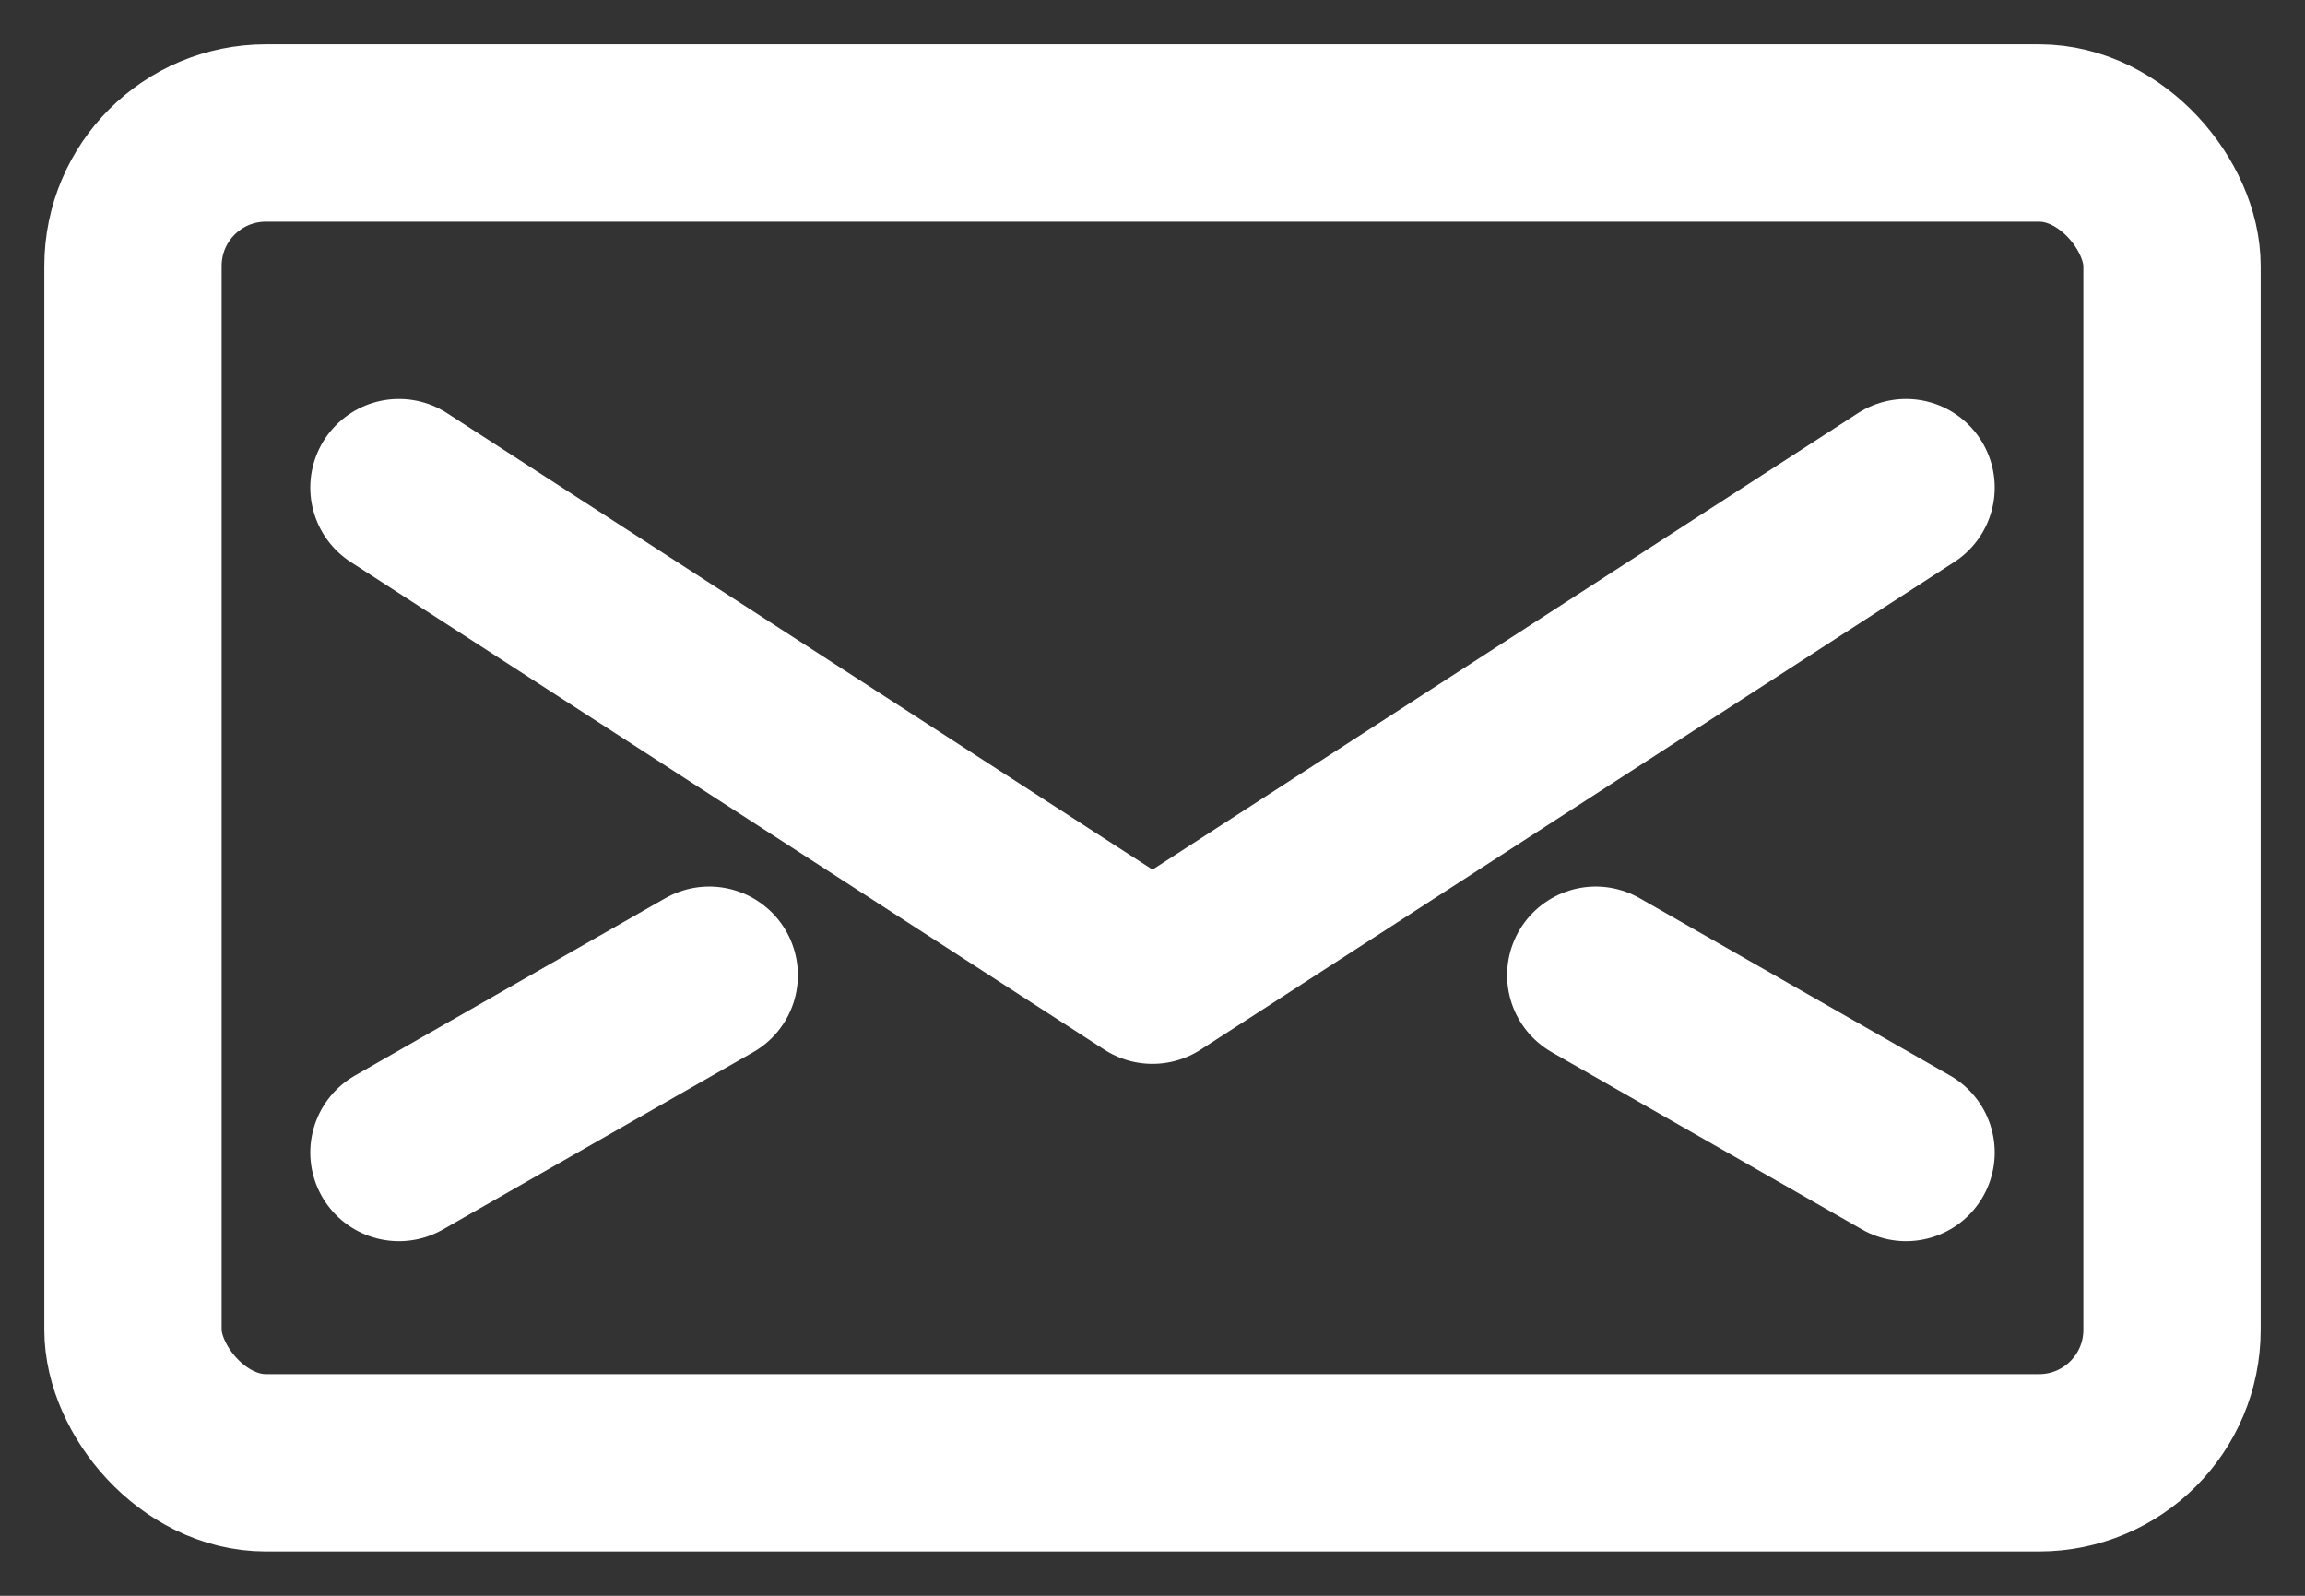
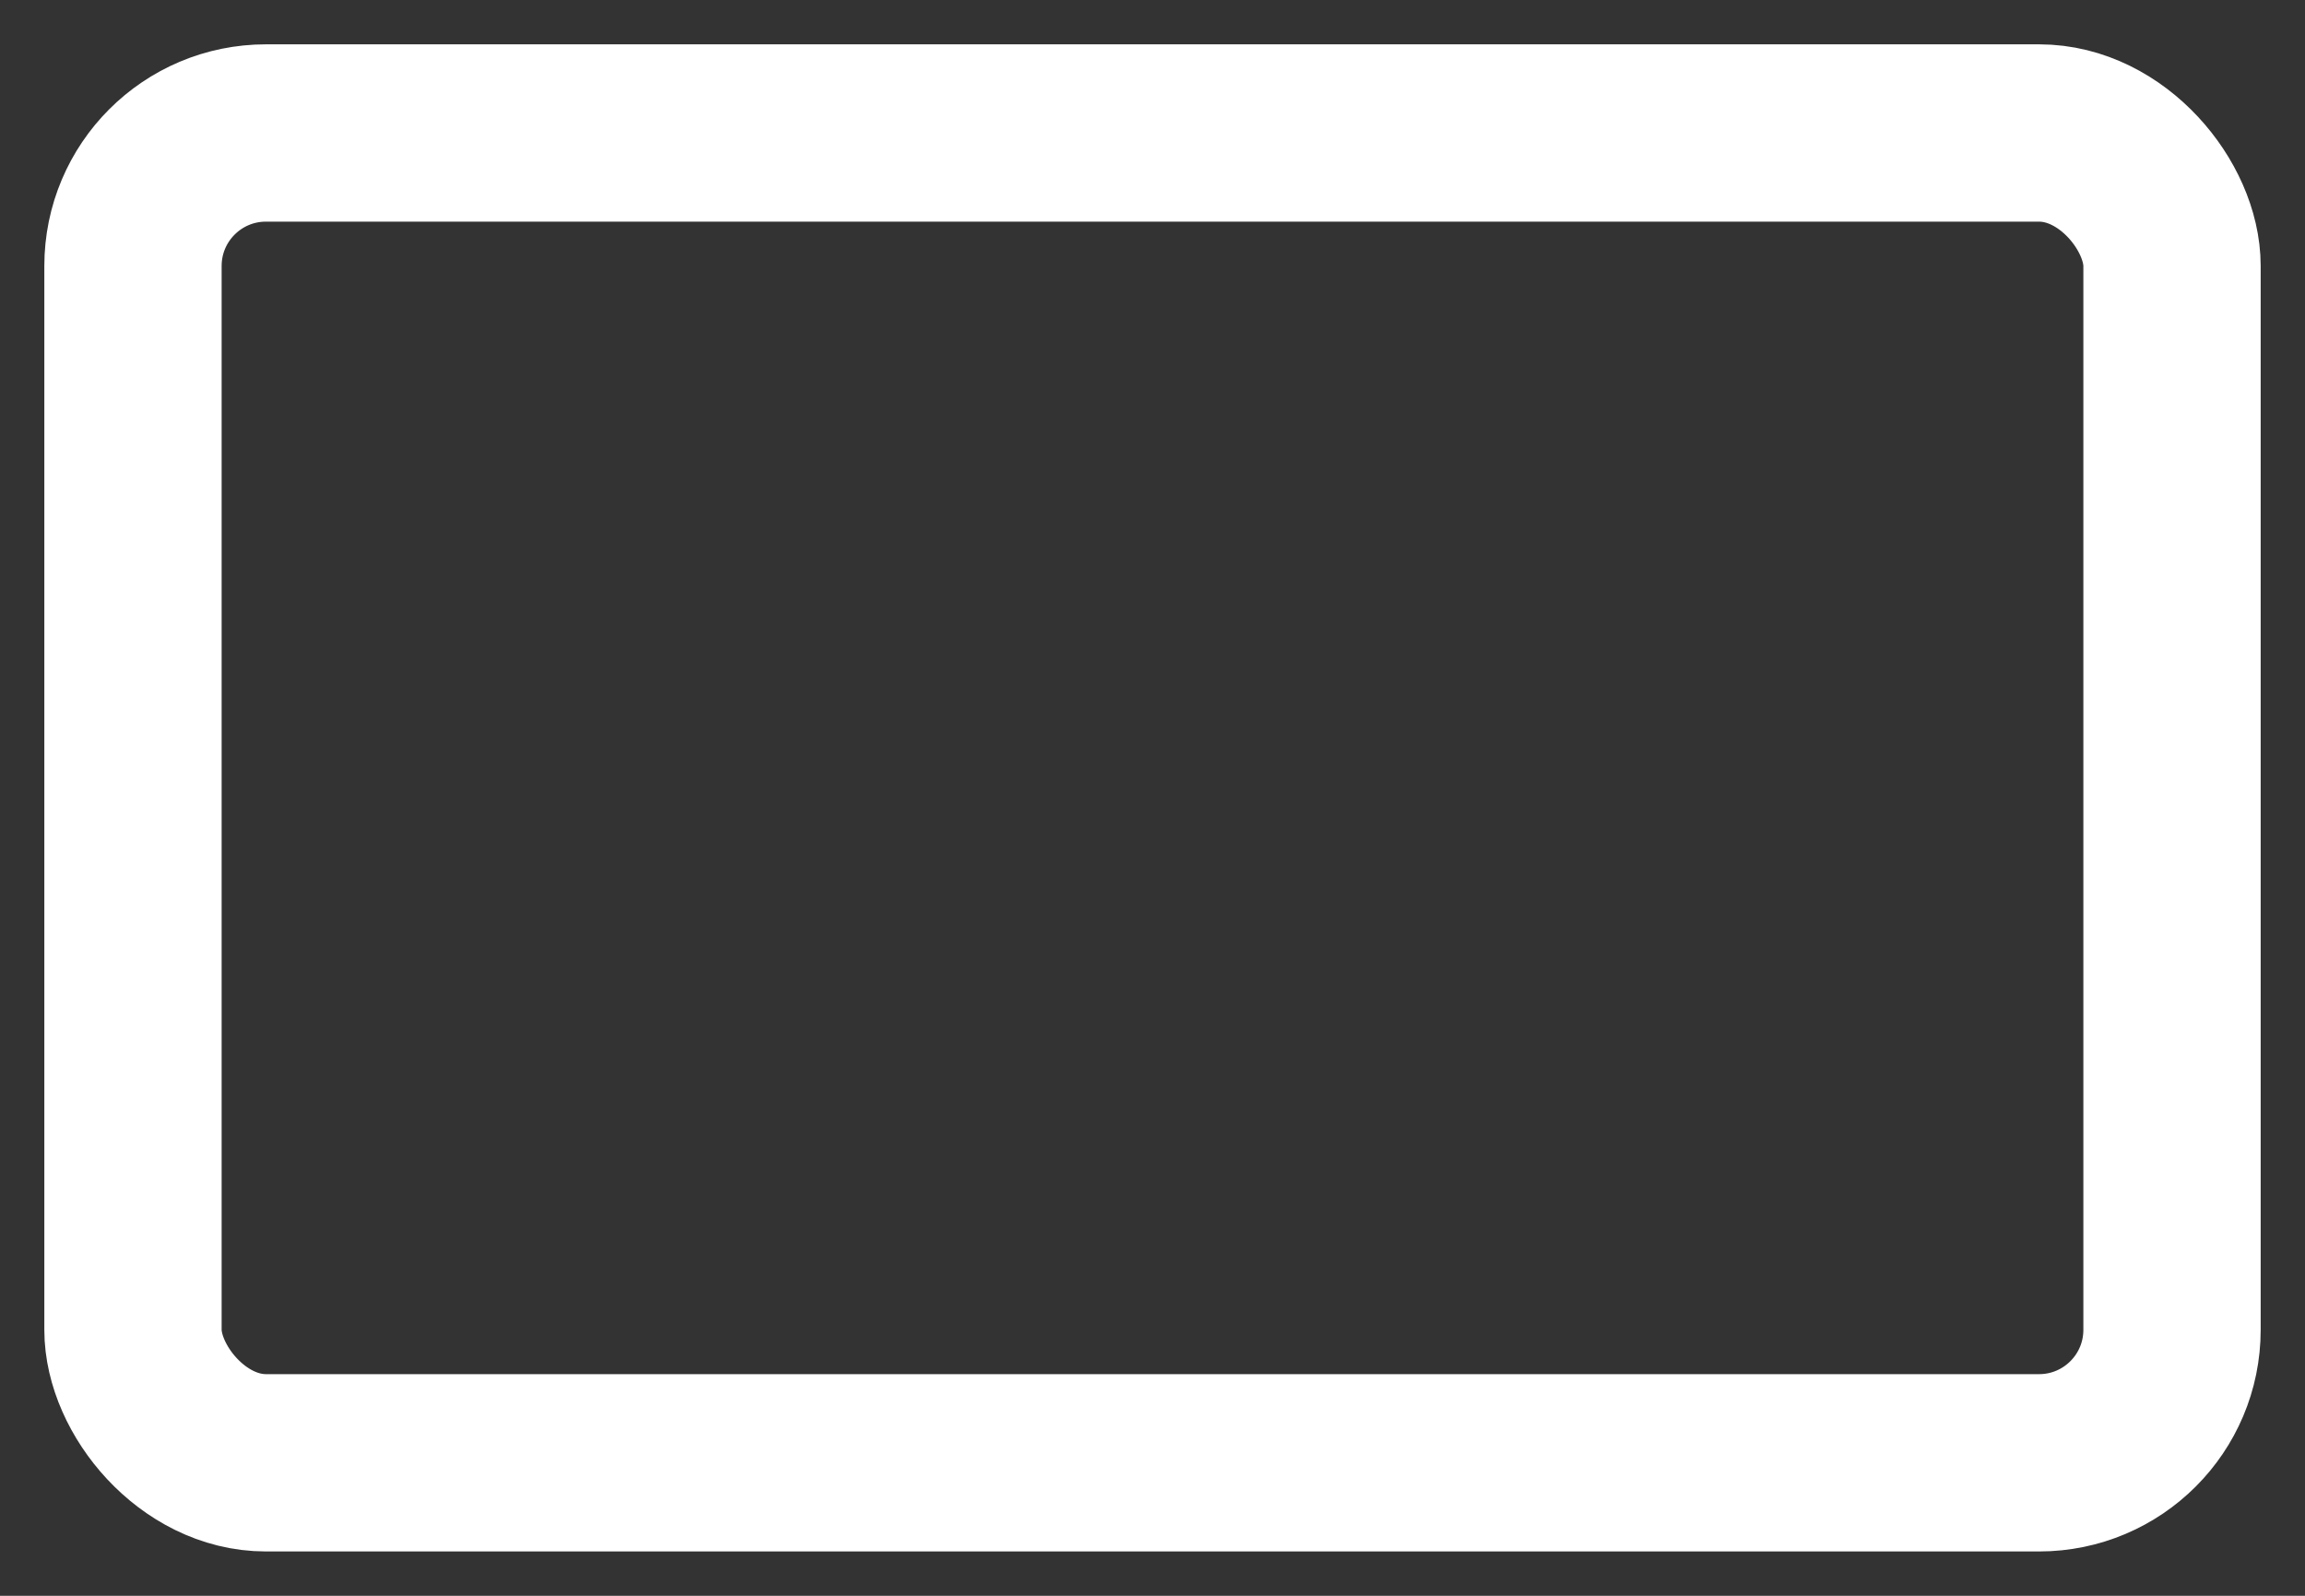
<svg xmlns="http://www.w3.org/2000/svg" width="26" height="18" viewBox="0 0 26 18">
  <rect x="0" y="0" width="26" height="18" fill="#333333" stroke="none" />
  <g fill="none" fill-rule="evenodd" stroke-linecap="round" stroke-linejoin="round">
    <g stroke="#FFF" stroke-width="2">
      <g>
        <g transform="translate(-72 -1110) translate(62 882) translate(11 229)">
          <rect width="23" height="15" x=".5" y=".5" rx="1.5" />
-           <path d="M20.5 4.5L12 10 3.5 4.5M3.5 12L7 10M20.5 12L17 10" />
        </g>
      </g>
    </g>
  </g>
</svg>